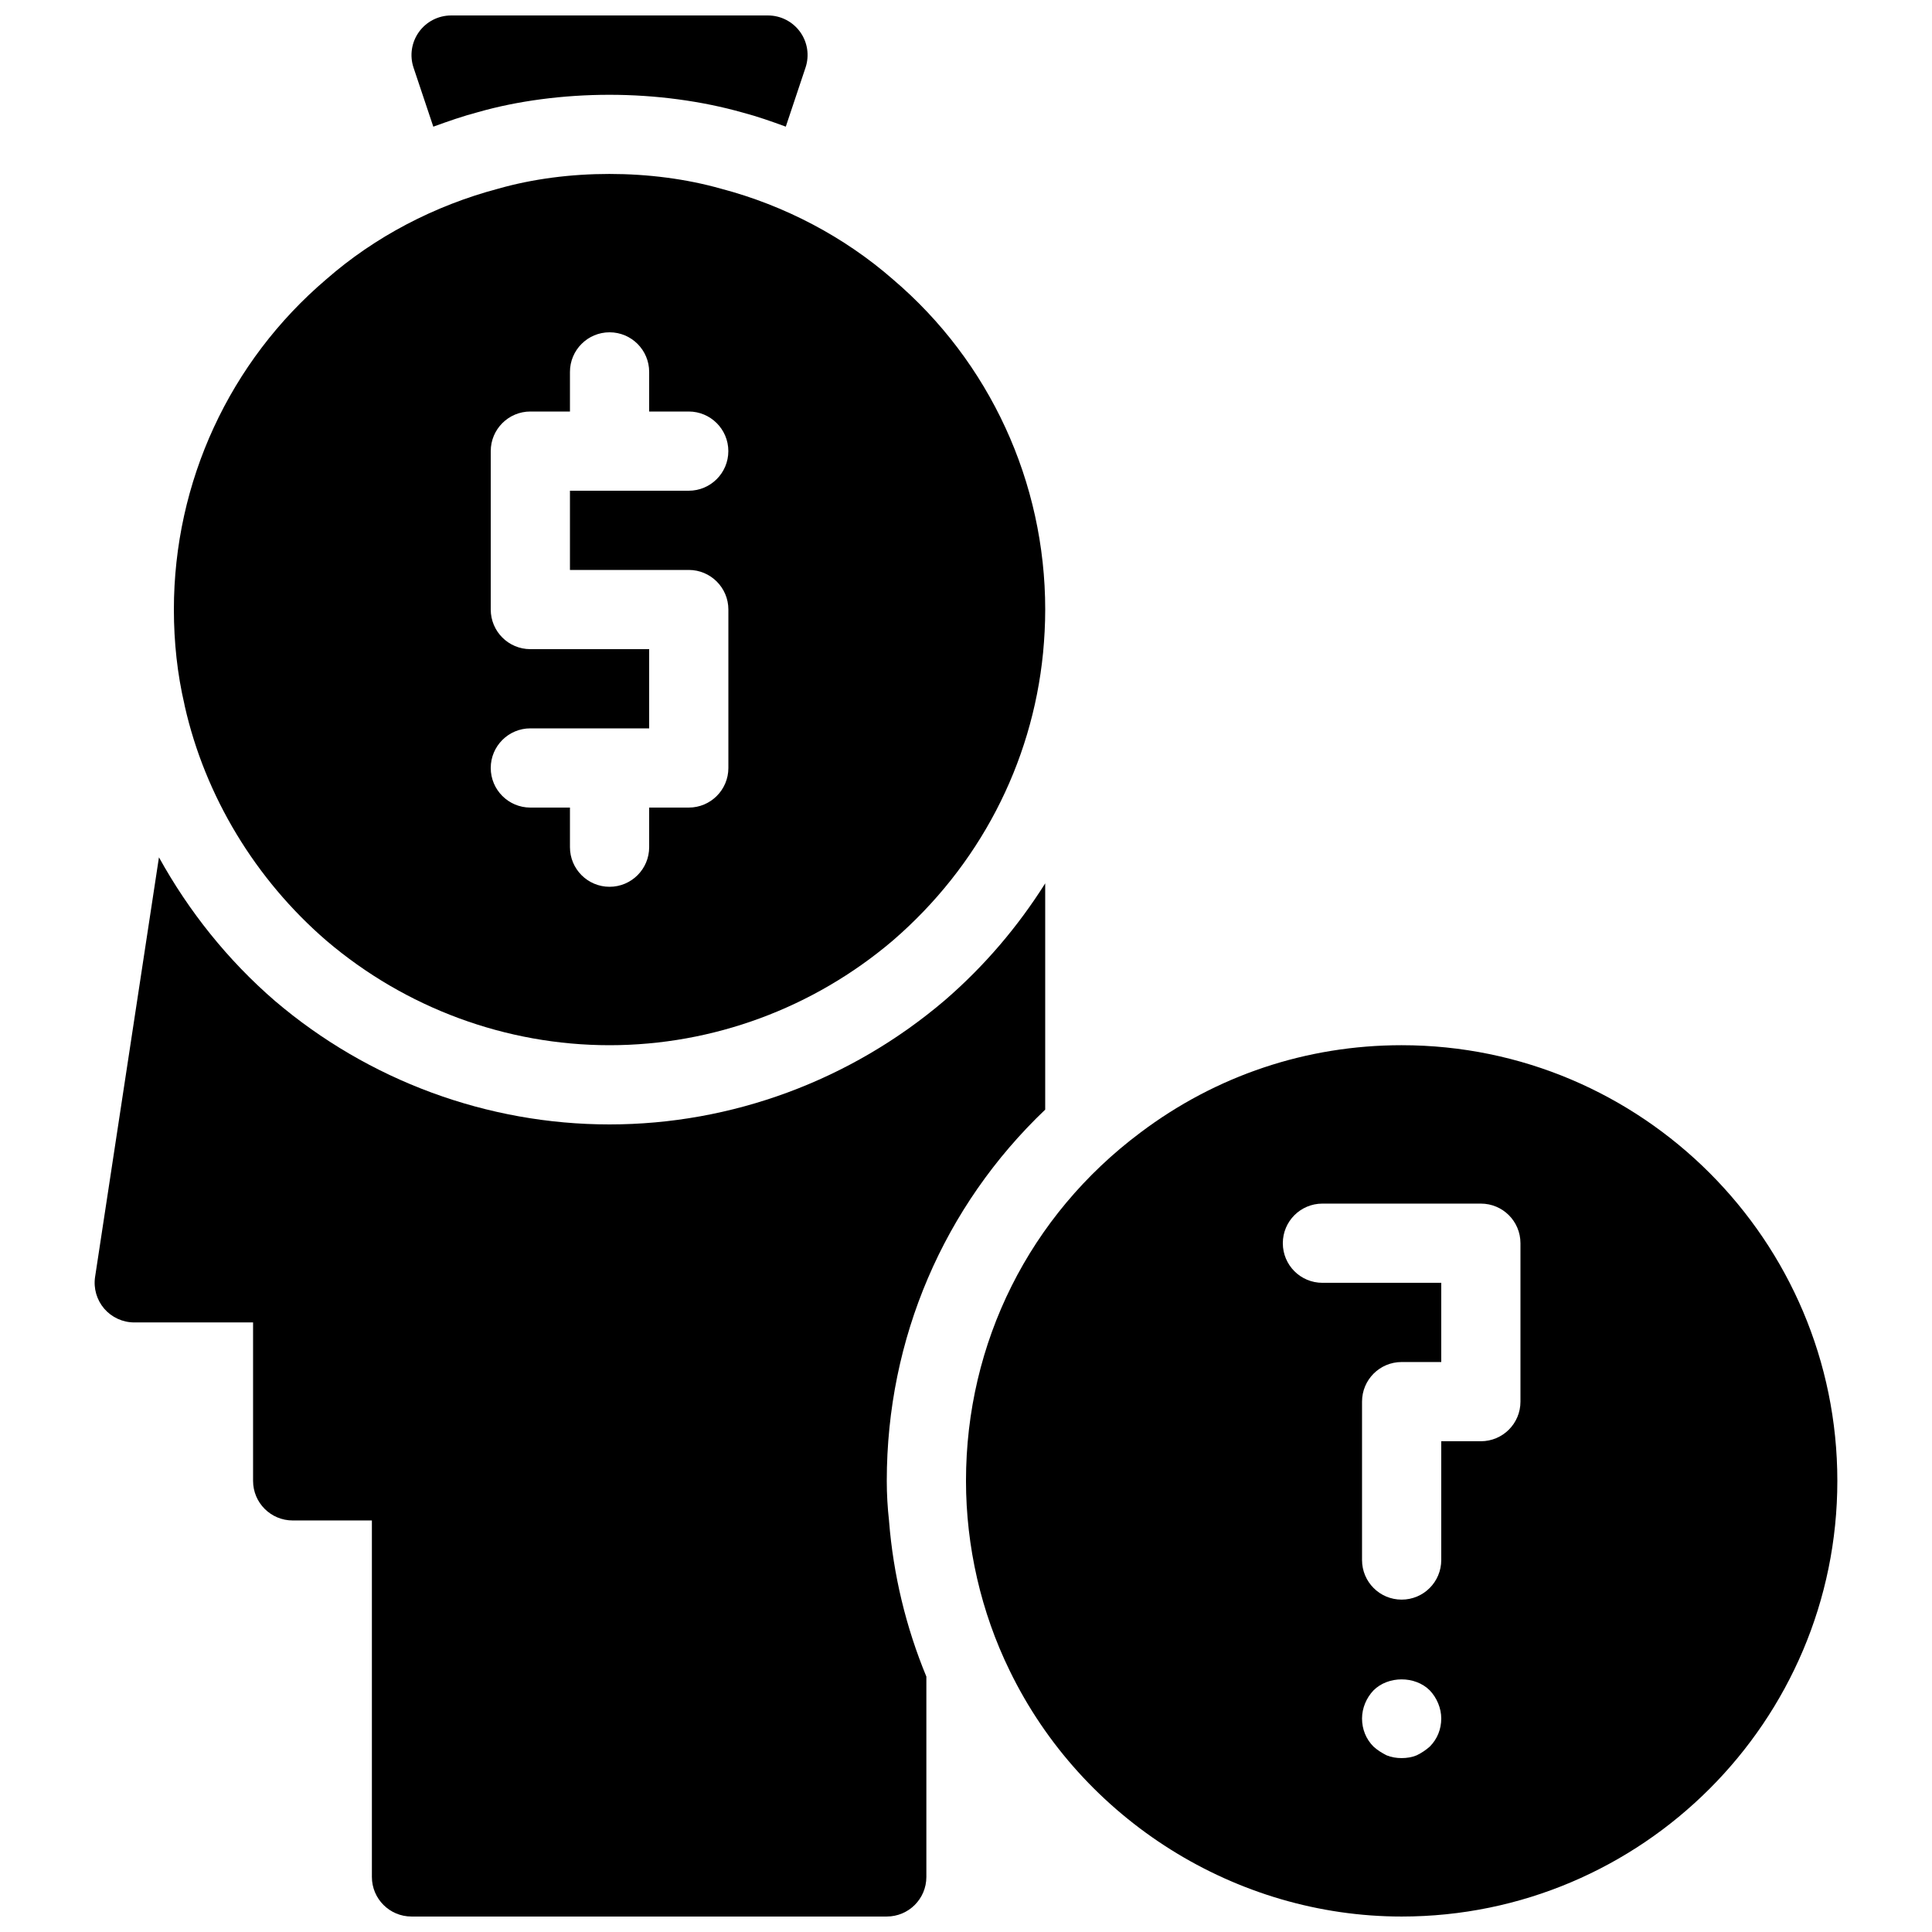
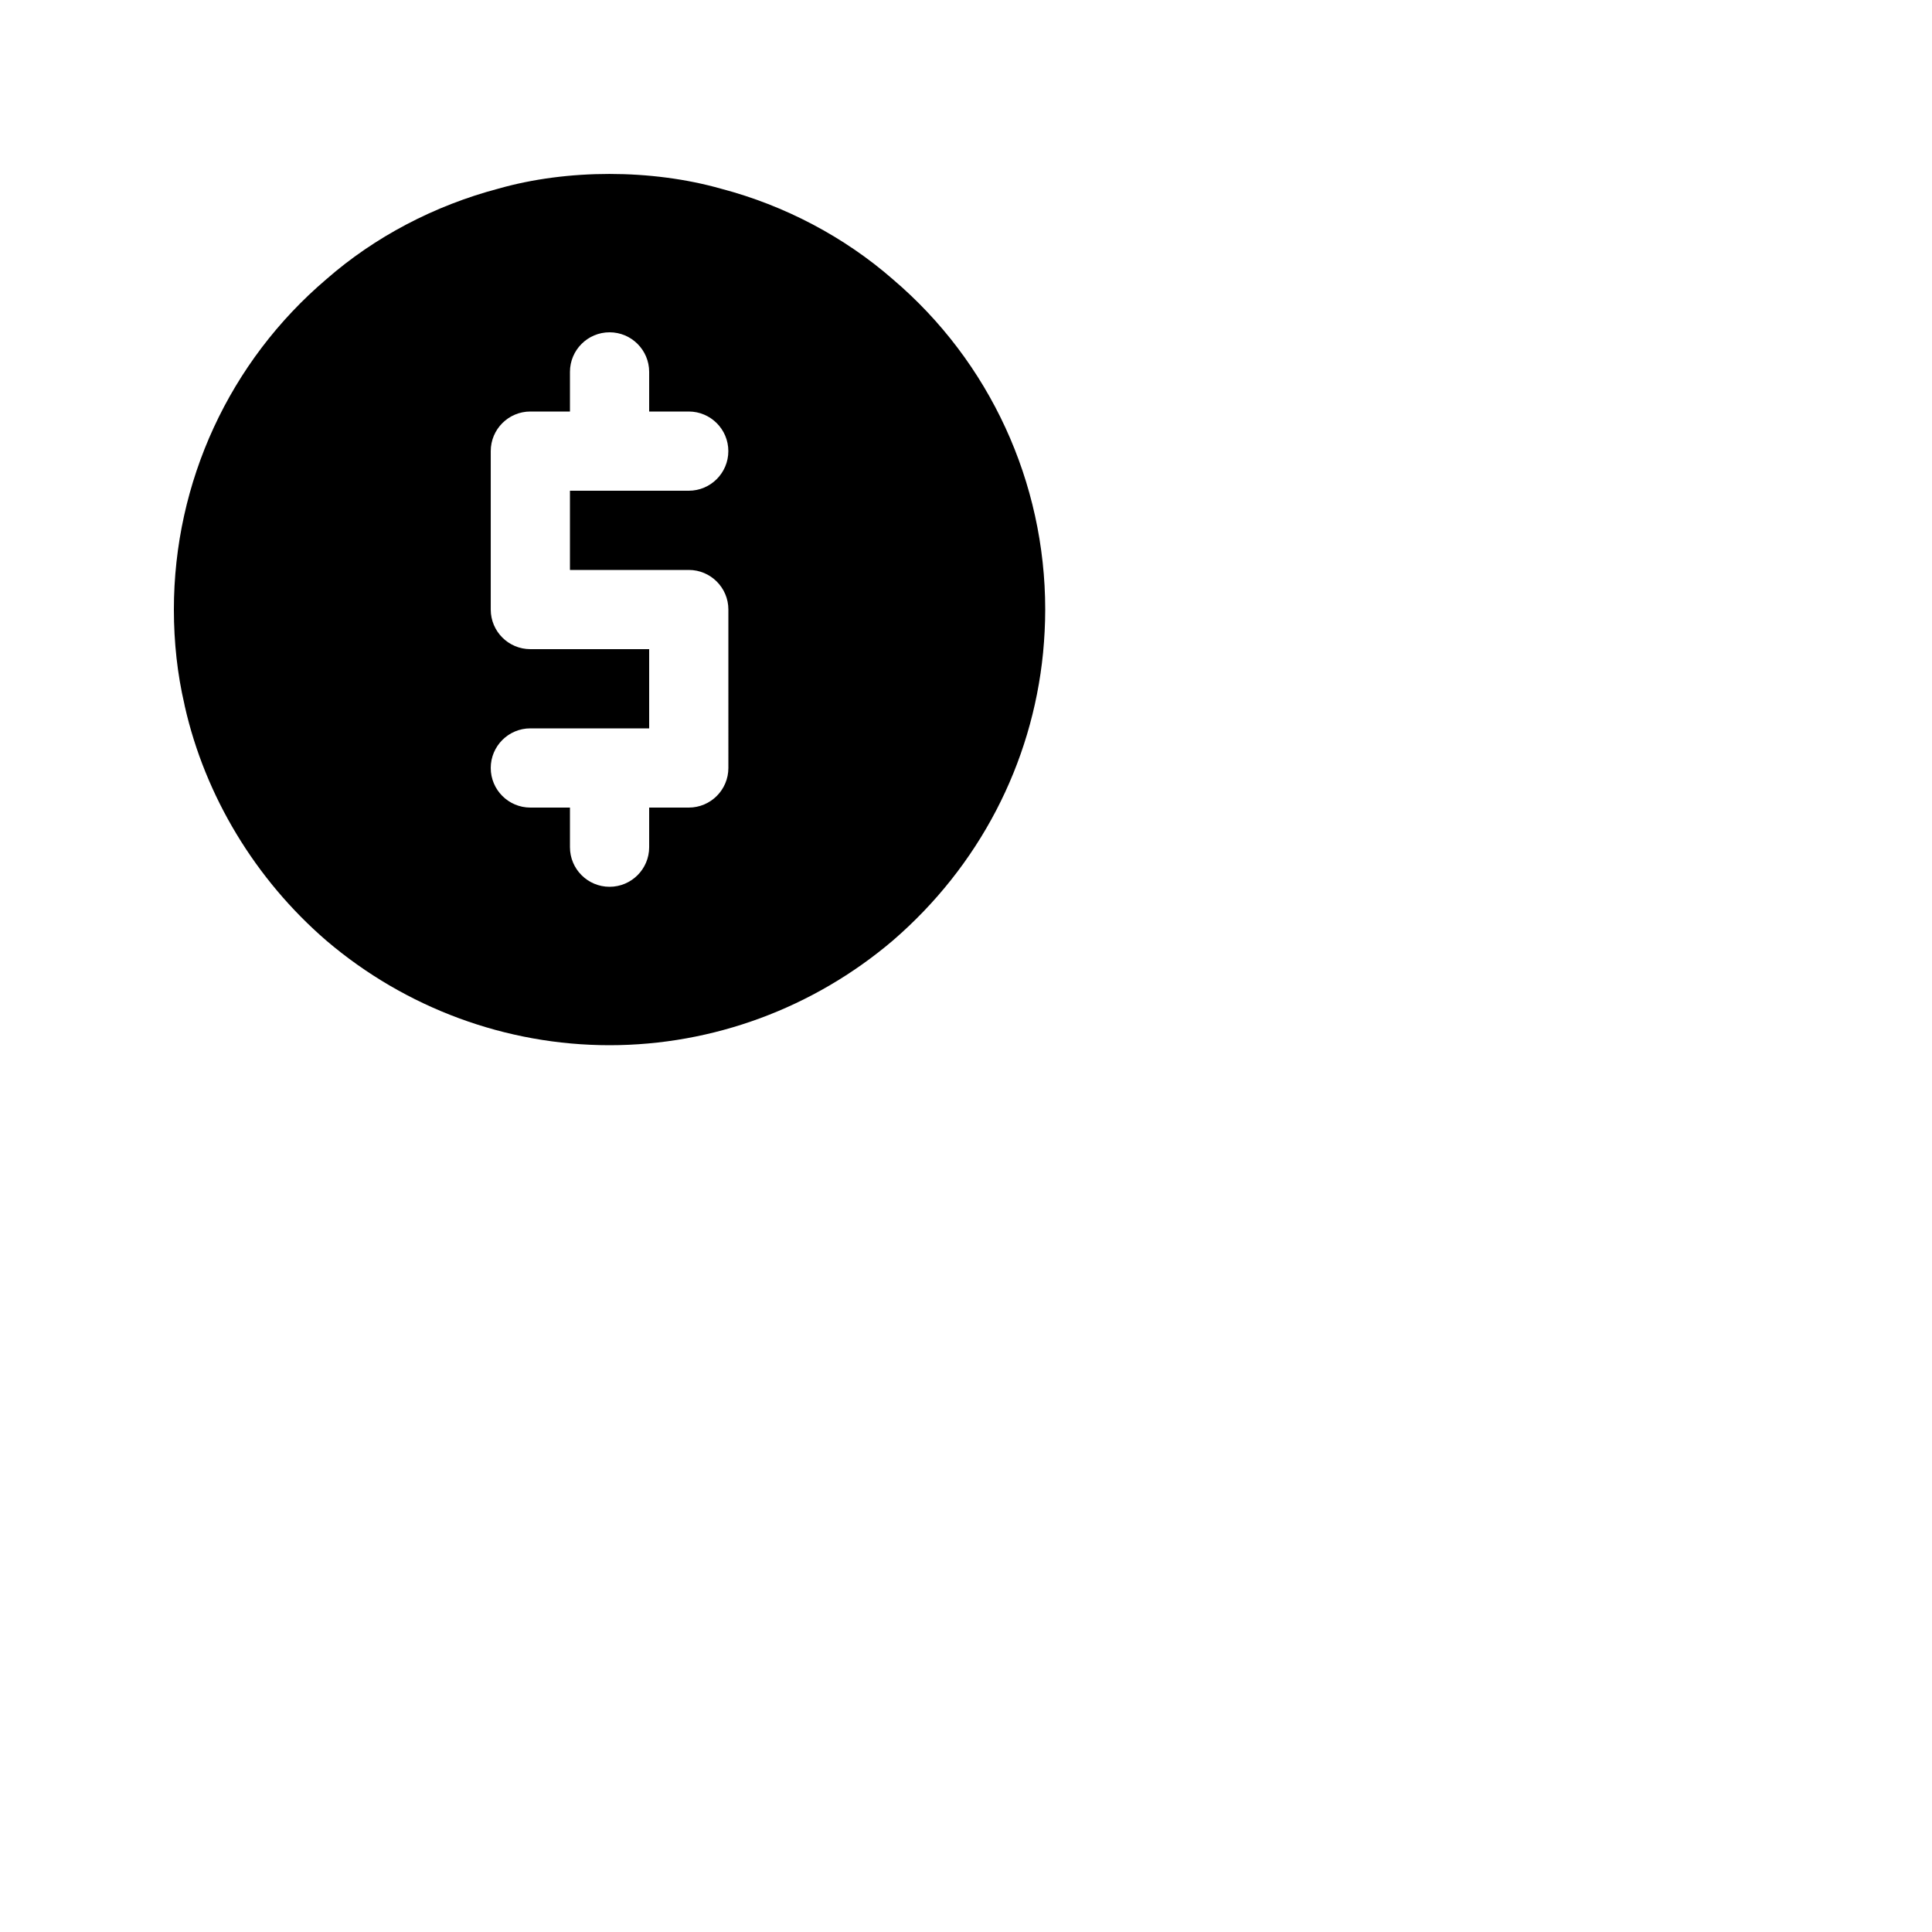
<svg xmlns="http://www.w3.org/2000/svg" width="800px" height="800px" version="1.1" viewBox="144 144 512 512">
  <defs>
    <clipPath id="c">
      <path d="m253 148.09h106v29.906h-106z" />
    </clipPath>
    <clipPath id="b">
-       <path d="m169 371h252v280.9h-252z" />
-     </clipPath>
+       </clipPath>
    <clipPath id="a">
-       <path d="m400 420h231v231.9h-231z" />
-     </clipPath>
+       </clipPath>
  </defs>
  <g clip-path="url(#c)">
-     <path d="m258.83 177.57c3.926-1.426 7.871-2.812 11.922-3.871 10.371-2.961 22.523-4.578 34.73-4.578 12.27 0 24.52 1.637 35.426 4.734 3.832 1.008 7.59 2.34 11.336 3.707l5.227-15.641c1.07-3.203 0.547-6.719-1.426-9.457-1.977-2.742-5.144-4.367-8.523-4.367h-83.969c-3.379 0-6.551 1.625-8.523 4.367-1.973 2.738-2.508 6.254-1.438 9.457z" />
-   </g>
+     </g>
  <path d="m380.68 218.07c-12.891-11.273-28.688-19.605-45.5-24.035-18.535-5.269-40.926-5.215-59.07-0.051-17.016 4.492-32.824 12.812-45.598 23.992-25.695 21.852-40.43 53.77-40.43 87.559 0 8.711 0.934 17.117 2.769 25.012 0.031 0.199 0.074 0.398 0.117 0.586 5.375 23.824 18.684 45.887 37.543 62.156 20.98 17.867 47.621 27.703 75.027 27.703s54.043-9.844 75.078-27.742c22.754-19.637 36.895-46.695 39.812-76.266 0.355-3.777 0.566-7.555 0.566-11.449 0-33.789-14.738-65.695-40.316-87.465zm-43.652 129.45c0 5.793-4.703 10.496-10.496 10.496h-10.496v10.496c0 5.793-4.703 10.496-10.496 10.496-5.793 0-10.496-4.703-10.496-10.496v-10.496h-10.496c-5.793 0-10.496-4.703-10.496-10.496s4.703-10.496 10.496-10.496h31.488v-20.992h-31.488c-5.793 0-10.496-4.703-10.496-10.496v-41.984c0-5.793 4.703-10.496 10.496-10.496h10.496v-10.496c0-5.793 4.703-10.496 10.496-10.496 5.793 0 10.496 4.703 10.496 10.496v10.496h10.484c5.793 0 10.496 4.703 10.496 10.496s-4.703 10.496-10.496 10.496h-31.477v20.992h31.488c5.793 0 10.496 4.703 10.496 10.496z" />
  <g clip-path="url(#b)">
-     <path d="m379.61 547.09c-0.398-3.527-0.605-7.086-0.605-10.645 0-37.766 15.137-72.801 41.984-98.379v-59.965c-7.223 11.461-16.121 21.945-26.66 31.035-24.918 21.215-56.418 32.848-88.797 32.848s-63.859-11.609-88.641-32.707c-12.531-10.812-22.883-23.805-30.766-38.078l-16.926 111.19c-0.461 3.023 0.43 6.098 2.414 8.418 2.004 2.32 4.91 3.652 7.965 3.652h31.488v41.984c0 5.805 4.703 10.496 10.496 10.496h20.992v94.465c0 5.805 4.703 10.496 10.496 10.496h125.95c5.793 0 10.496-4.691 10.496-10.496v-53.09c-5.406-13.055-8.766-27.004-9.891-41.227z" />
-   </g>
+     </g>
  <g clip-path="url(#a)">
    <path d="m515.45 420.99c-25.199 0-49.176 8.031-69.273 23.188-29.344 21.984-46.18 55.613-46.18 92.266 0 17.402 4 34.785 11.547 50.234 19.215 39.625 60.004 65.223 103.91 65.223 63.66 0 115.46-51.797 115.46-115.46 0-63.656-51.785-115.45-115.46-115.45zm7.453 185.88c-1.059 0.945-2.203 1.68-3.465 2.309-1.258 0.516-2.621 0.734-3.988 0.734-1.363 0-2.731-0.219-3.988-0.734-1.258-0.629-2.414-1.363-3.465-2.309-1.992-1.992-3.043-4.617-3.043-7.453 0-2.731 1.145-5.469 3.043-7.453 3.883-3.883 11.02-3.883 14.906 0 1.891 1.984 3.043 4.727 3.043 7.453 0 2.836-1.047 5.461-3.043 7.453zm24.035-91.422c0 5.805-4.691 10.496-10.496 10.496h-10.496v31.477c0 5.805-4.691 10.496-10.496 10.496s-10.496-4.691-10.496-10.496v-41.973c0-5.805 4.691-10.496 10.496-10.496h10.496v-20.992h-31.488c-5.805 0-10.496-4.691-10.496-10.496s4.691-10.496 10.496-10.496h41.984c5.805 0 10.496 4.691 10.496 10.496z" />
  </g>
</svg>